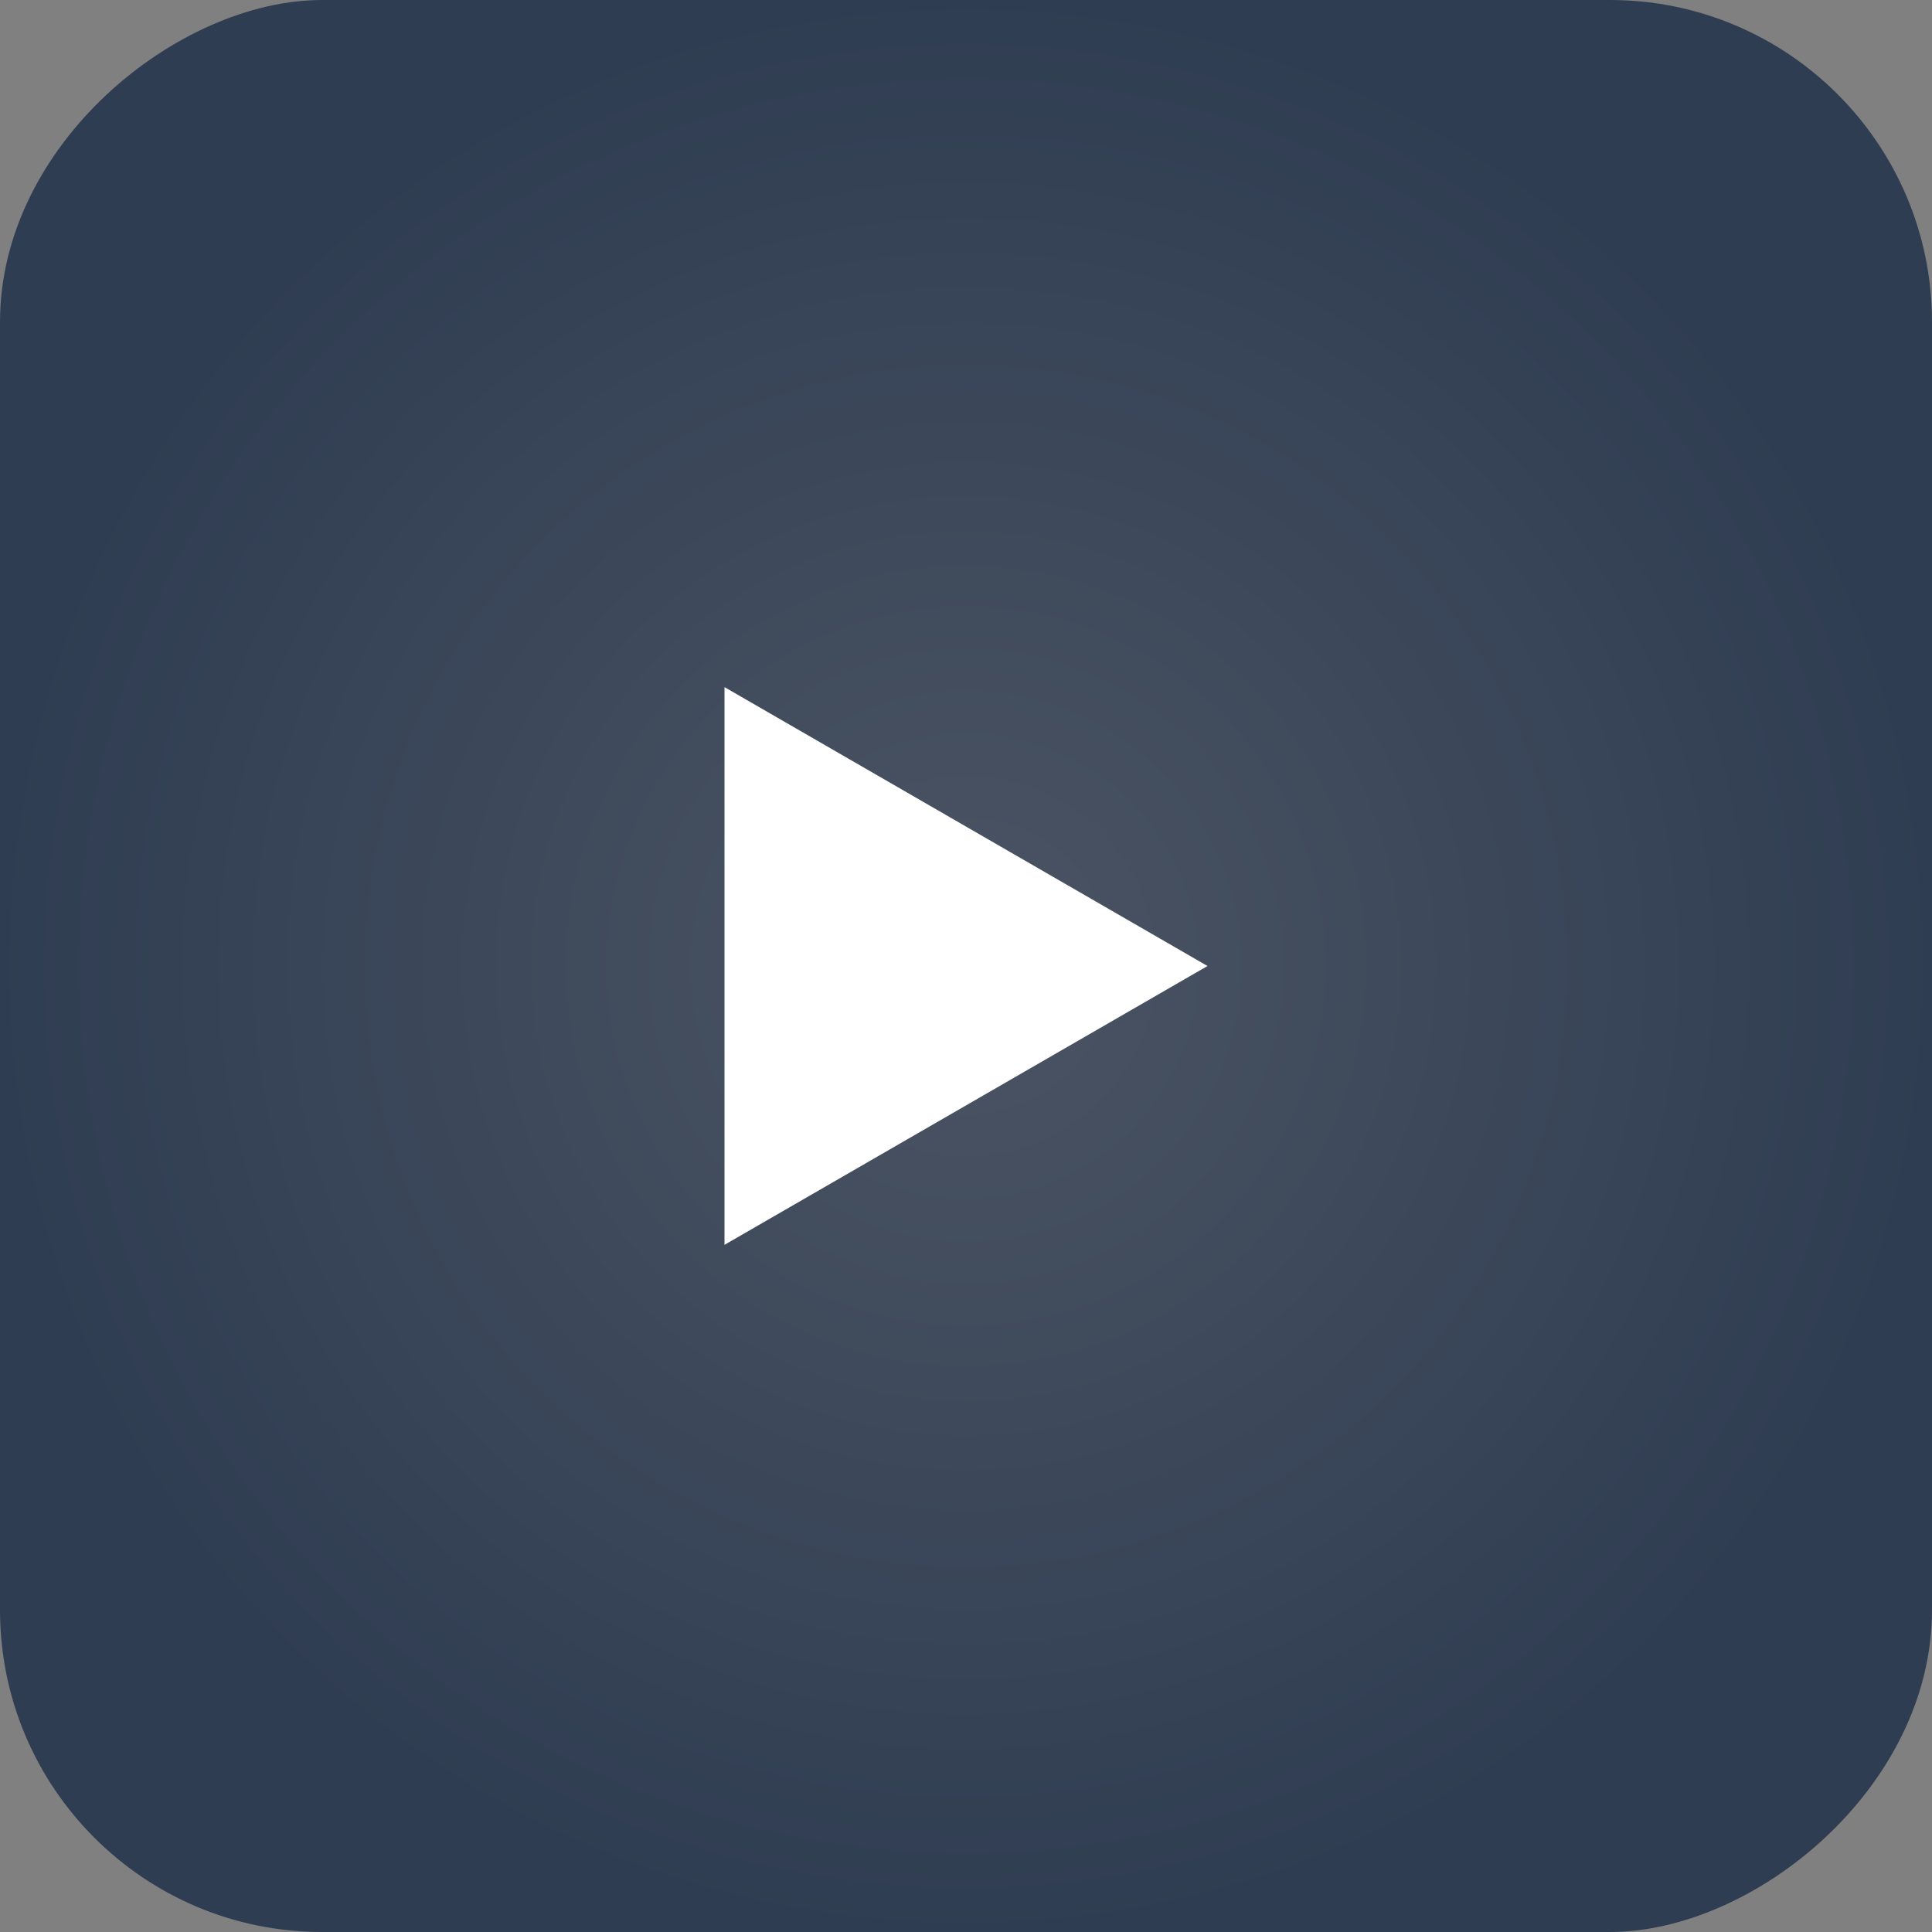
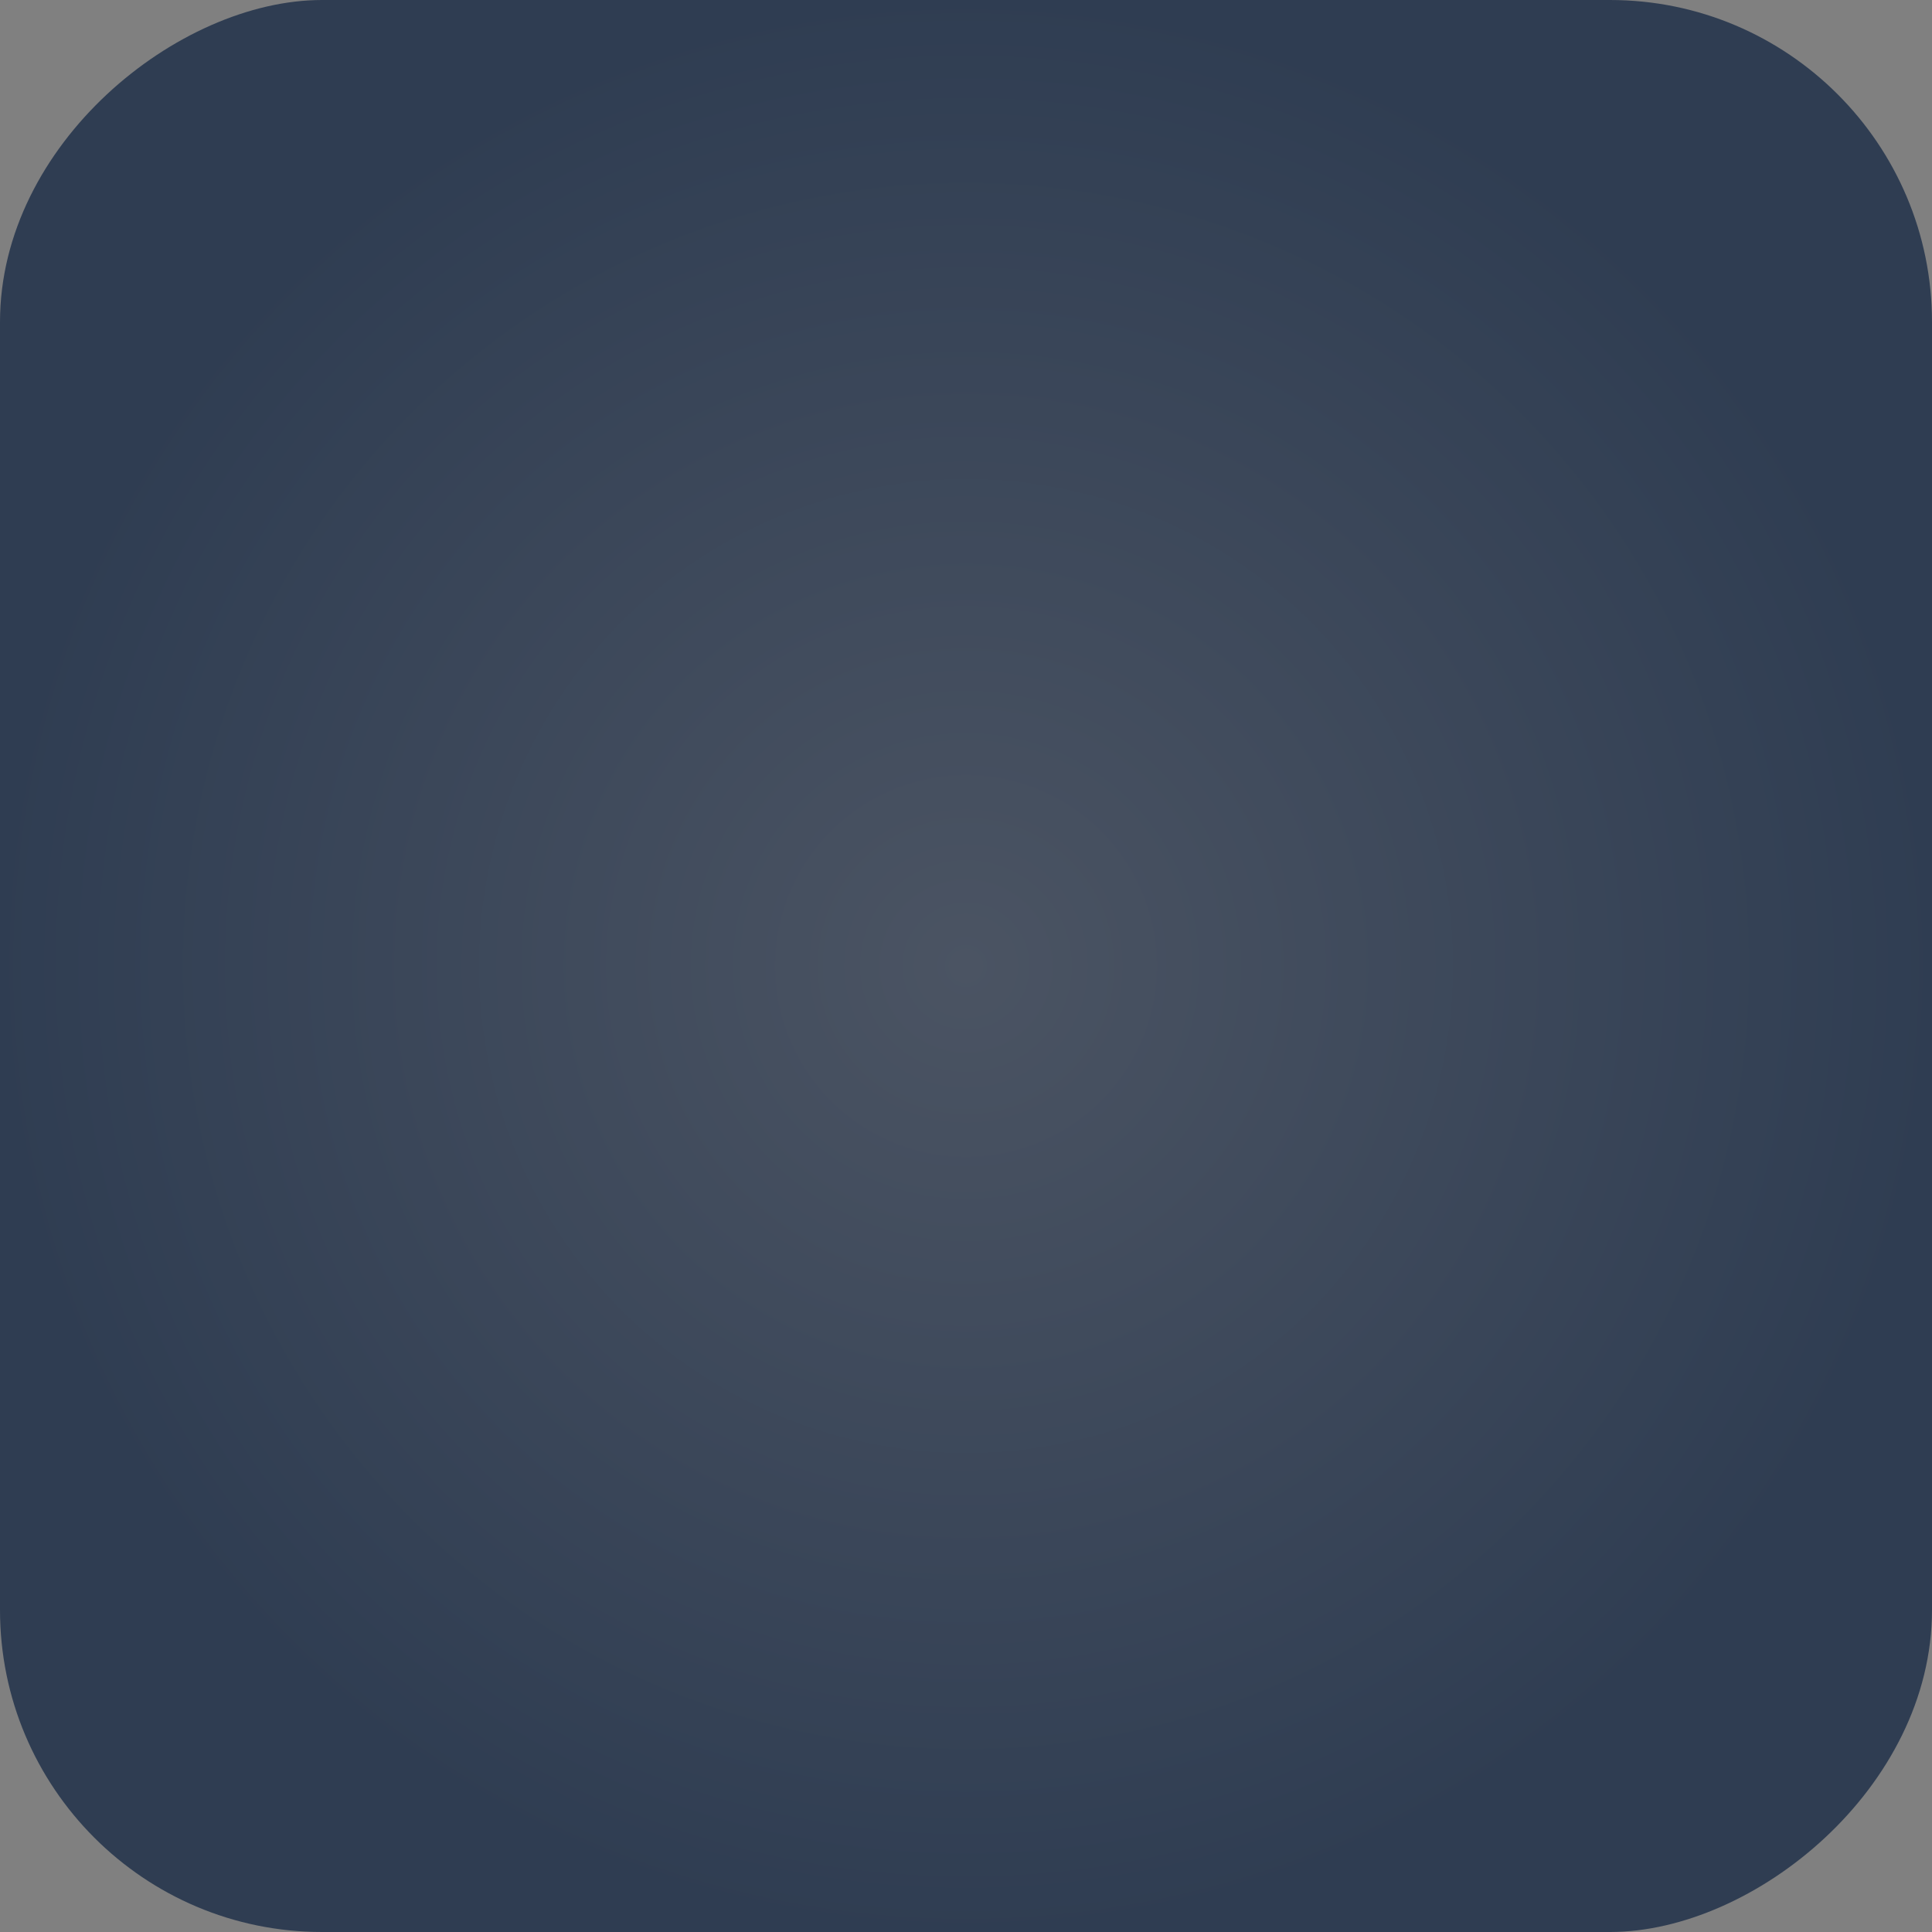
<svg xmlns="http://www.w3.org/2000/svg" width="40" height="40" viewBox="0 0 40 40" fill="none">
  <rect x="0" y="0" width="40" height="40" fill="#808080" stroke="none" />
  <rect y="40" width="40" height="40" rx="6.667" transform="rotate(-90 0 40)" fill="url(#paint0_radial_1489_94)" />
-   <path d="M25 20L15 14.226L15 25.773L25 20ZM15 20L15 21L16 21L16 20L16 19L15 19L15 20Z" fill="white" />
  <defs>
    <radialGradient id="paint0_radial_1489_94" cx="0" cy="0" r="1" gradientUnits="userSpaceOnUse" gradientTransform="translate(20 60) rotate(90) scale(20)">
      <stop stop-color="#4B5463" />
      <stop offset="1" stop-color="#2F3D52" />
    </radialGradient>
  </defs>
</svg>